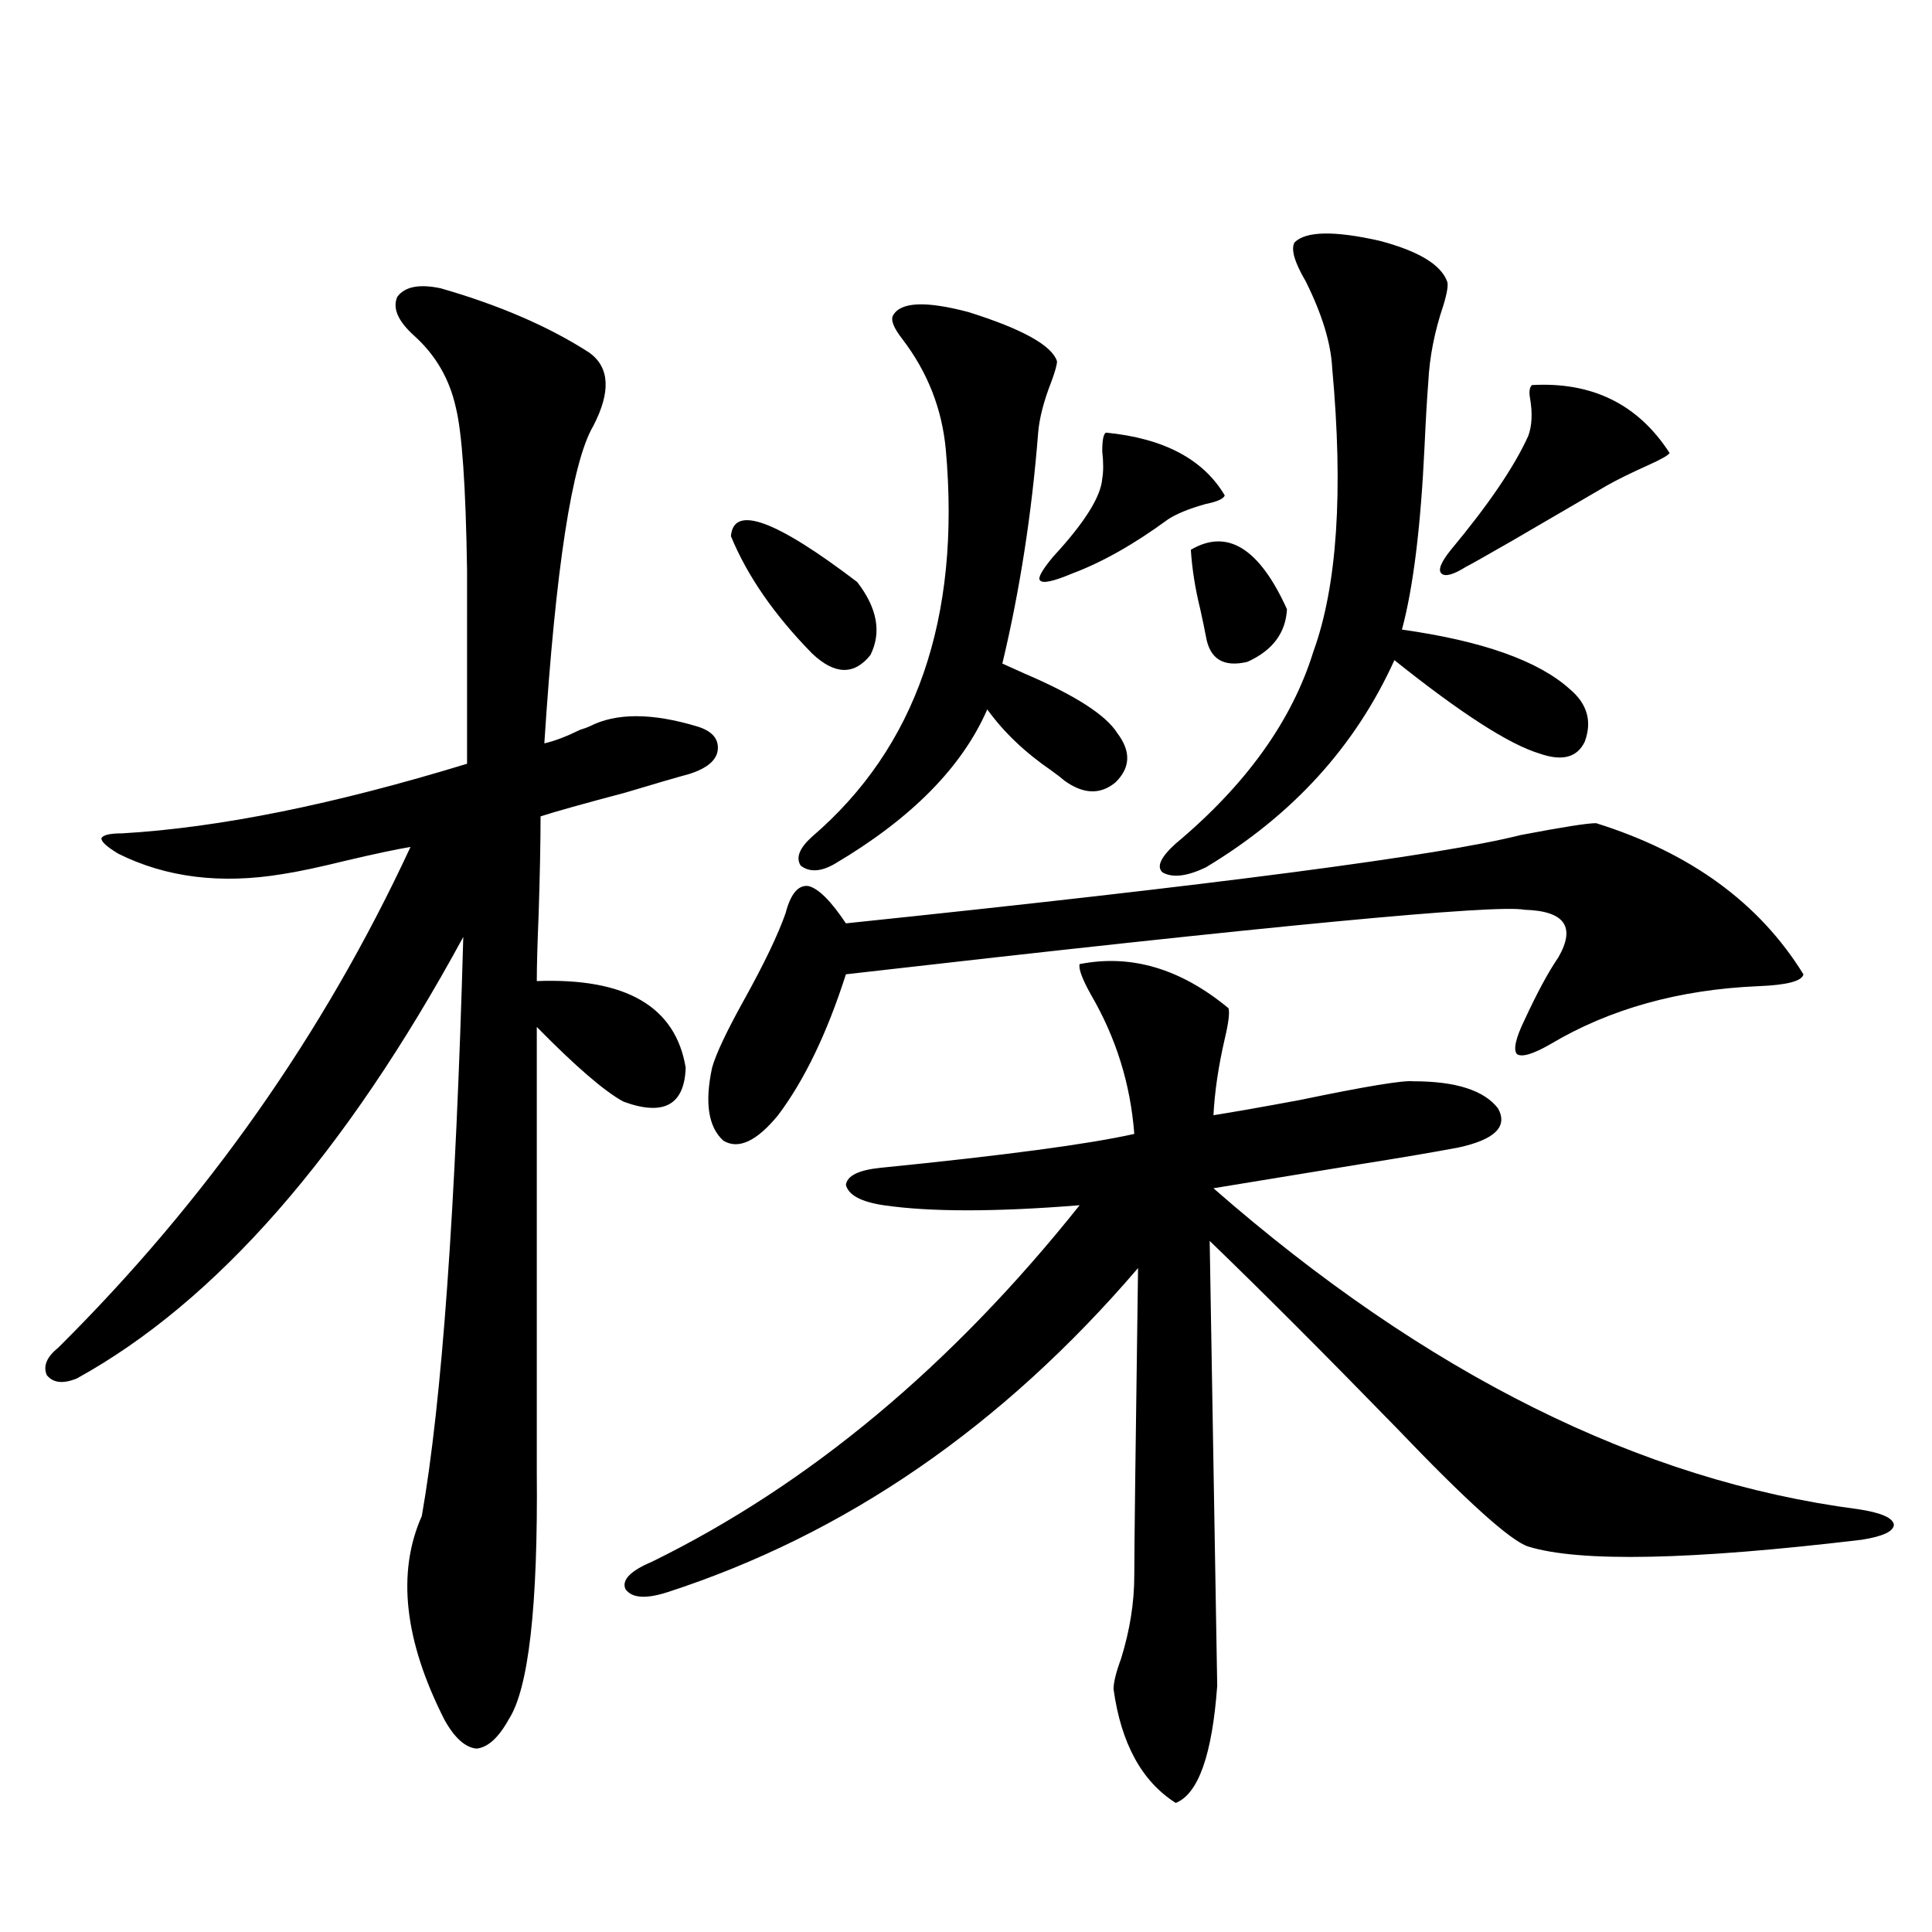
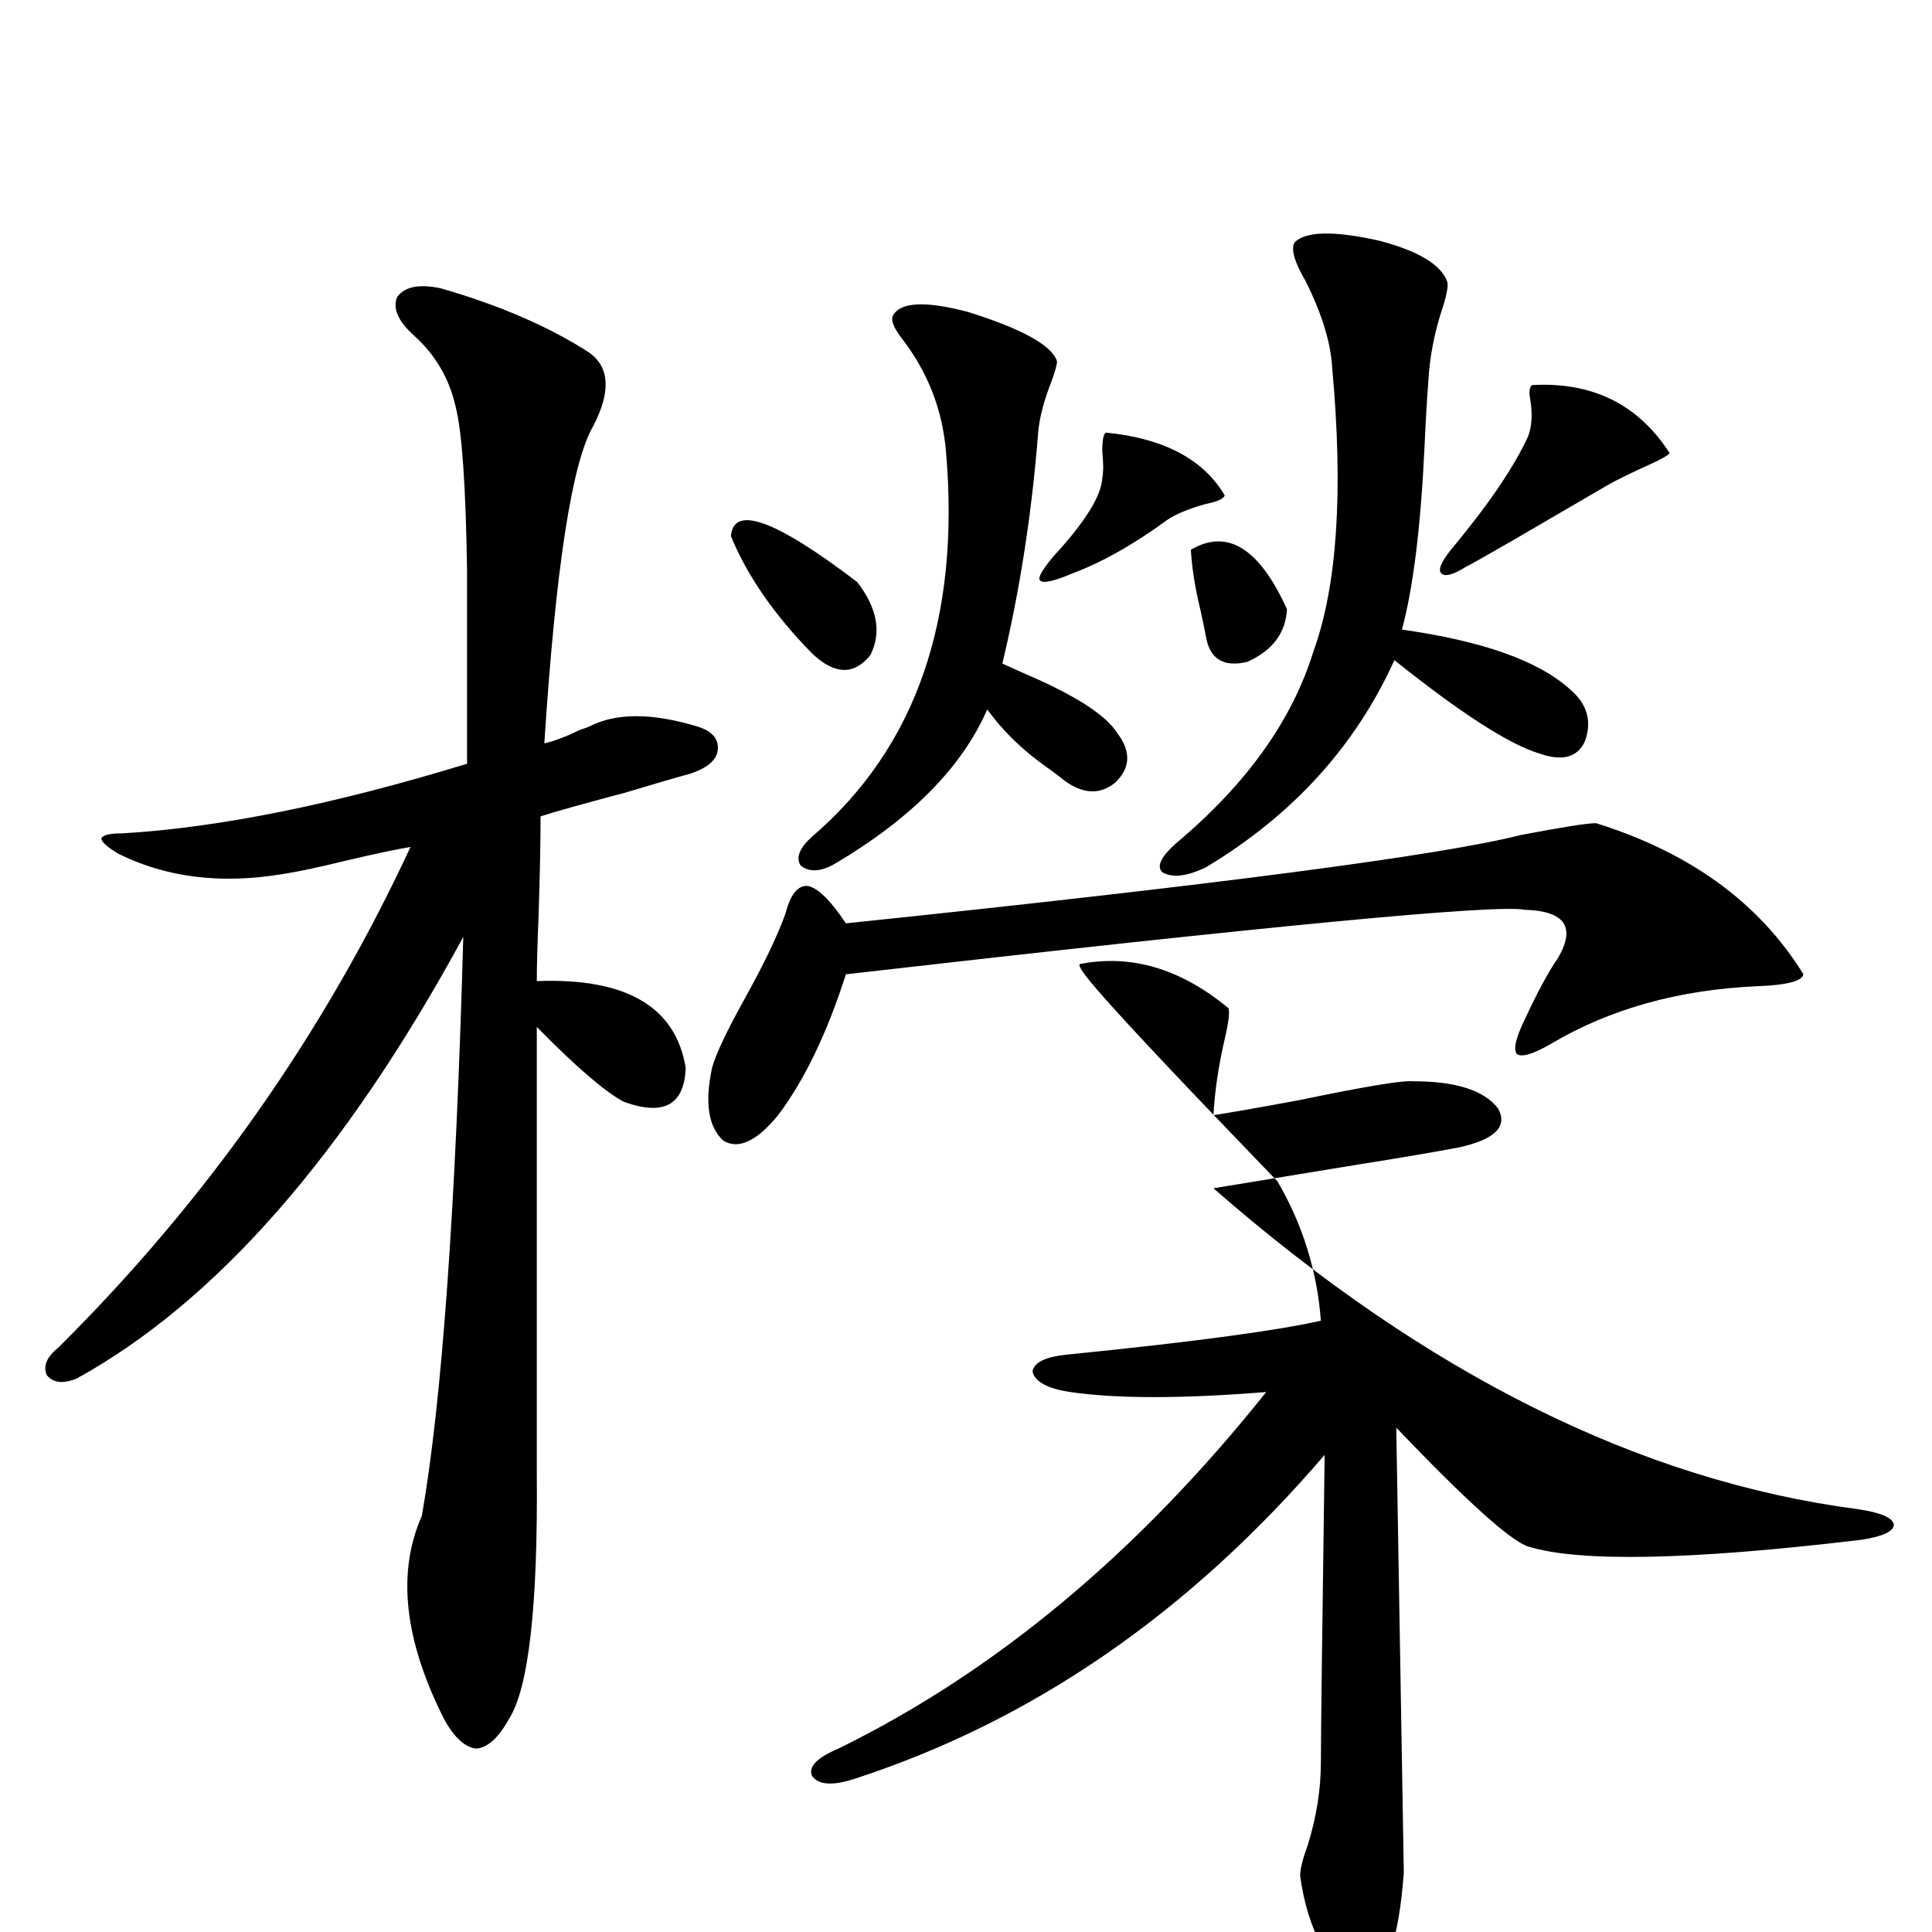
<svg xmlns="http://www.w3.org/2000/svg" version="1.1" id="图层_1" x="0px" y="0px" width="1000px" height="1000px" viewBox="0 0 1000 1000" enable-background="new 0 0 1000 1000" xml:space="preserve">
-   <path d="M228.092,149.215c30.563,8.789,56.249,19.927,77.071,33.398c10.396,7.622,11.052,20.215,1.951,37.793  c-11.066,18.759-19.512,73.54-25.365,164.355c5.198-1.167,11.372-3.516,18.536-7.031c1.951-0.577,3.567-1.167,4.878-1.758  c13.658-7.031,32.194-7.031,55.608,0c7.805,2.348,11.372,6.455,10.731,12.305c-0.655,5.273-5.533,9.38-14.634,12.305  c-6.509,1.758-17.561,4.985-33.17,9.668c-22.118,5.864-36.752,9.97-43.901,12.305c0,12.895-0.335,29.594-0.976,50.098  c-0.655,15.82-0.976,27.548-0.976,35.156c46.173-1.758,71.858,13.184,77.071,44.824c-0.655,19.336-11.387,25.2-32.194,17.578  c-9.756-5.273-24.725-18.155-44.877-38.672v230.273c0.641,69.736-4.237,112.5-14.634,128.32  c-5.213,9.366-10.731,14.351-16.585,14.941c-5.854-0.59-11.387-5.575-16.585-14.941c-20.822-41.02-24.725-76.163-11.707-105.469  c10.396-59.175,17.561-159.082,21.463-299.707c-61.142,112.5-127.802,188.677-199.995,228.516  c-7.164,2.939-12.362,2.348-15.609-1.758c-1.951-4.683,0-9.366,5.854-14.063c76.736-76.163,137.558-162.598,182.435-259.277  c-7.164,1.181-18.216,3.516-33.17,7.031c-14.313,3.516-25.365,5.864-33.17,7.031c-31.874,5.273-60.166,1.758-84.876-10.547  c-5.854-3.516-8.78-6.152-8.78-7.91c0.641-1.758,4.223-2.637,10.731-2.637c50.075-2.925,109.586-14.941,178.532-36.035V295.114  c-0.655-43.355-2.606-71.48-5.854-84.375c-3.262-14.639-10.411-26.944-21.463-36.914c-8.46-7.608-11.387-14.351-8.78-20.215  C209.556,148.336,217.025,146.881,228.092,149.215z M558.815,499.02c26.661-5.273,52.347,2.348,77.071,22.852  c0.641,2.348,0,7.622-1.951,15.82c-3.262,14.063-5.213,27.246-5.854,39.551c11.052-1.758,26.006-4.395,44.877-7.91  c33.811-7.031,53.322-10.245,58.535-9.668c22.104,0,36.737,4.697,43.901,14.063c5.198,9.38-1.631,16.123-20.487,20.215  c-12.362,2.348-29.603,5.273-51.706,8.789c-28.627,4.697-53.657,8.789-75.12,12.305c109.906,96.103,221.123,151.474,333.65,166.113  c11.707,1.758,17.881,4.395,18.536,7.91c0,3.516-5.533,6.152-16.585,7.91c-88.458,10.547-146.018,11.728-172.679,3.516  c-9.115-2.925-31.874-23.428-68.291-61.523c-37.072-38.081-69.267-70.313-96.583-96.68l3.902,230.273  c-2.606,35.733-9.756,55.948-21.463,60.644c-17.561-11.137-28.292-30.761-32.194-58.886c0-3.516,1.296-8.789,3.902-15.82  c4.543-14.653,6.829-29.004,6.829-43.066c0-12.881,0.641-65.918,1.951-159.082c-70.242,82.041-151.551,137.988-243.896,167.871  c-11.066,3.516-18.216,2.939-21.463-1.758c-1.951-4.683,2.592-9.366,13.658-14.063c81.294-39.839,155.118-101.363,221.458-184.57  c-43.581,3.516-77.406,3.516-101.461,0c-11.707-1.758-18.216-5.273-19.512-10.547c0.641-4.683,6.494-7.608,17.561-8.789  c64.389-6.441,108.29-12.305,131.704-17.578c-1.951-25.777-9.436-49.795-22.438-72.07  C560.111,506.642,558.16,501.368,558.815,499.02z M826.126,426.071c48.779,15.244,84.541,41.309,107.314,78.223  c-0.655,3.516-8.46,5.576-23.414,6.152c-40.975,1.758-76.751,11.728-107.314,29.883c-9.115,5.273-14.969,7.031-17.561,5.273  c-1.951-2.334-0.655-8.198,3.902-17.578c6.494-14.063,12.348-24.898,17.561-32.52c9.101-15.82,3.247-24.019-17.561-24.609  c-14.313-2.925-131.384,8.212-351.211,33.398c-9.756,30.473-21.463,54.794-35.121,72.949c-11.066,13.486-20.487,17.88-28.292,13.184  c-7.805-7.031-9.756-19.624-5.854-37.793c1.951-7.031,7.47-18.745,16.585-35.156c10.396-18.745,17.561-33.687,21.463-44.824  c2.592-9.956,6.494-14.639,11.707-14.063c5.198,1.181,11.707,7.622,19.512,19.336c191.215-19.913,307.63-35.156,349.26-45.703  C808.565,428.131,821.568,426.071,826.126,426.071z M378.332,277.535c1.296-16.397,23.079-8.487,65.364,23.73  c10.396,13.486,12.683,26.079,6.829,37.793c-8.46,10.547-18.536,10.259-30.243-0.879  C400.771,318.267,386.777,298.052,378.332,277.535z M462.232,163.278c3.902-7.031,16.905-7.608,39.023-1.758  c27.957,8.789,43.246,17.29,45.853,25.488c0,1.758-0.976,5.273-2.927,10.547c-3.902,9.97-6.188,18.759-6.829,26.367  c-3.262,41.611-9.436,81.45-18.536,119.531c2.592,1.181,6.494,2.939,11.707,5.273c26.006,11.137,41.95,21.396,47.804,30.762  c7.149,9.38,6.829,17.88-0.976,25.488c-7.805,6.455-16.585,6.152-26.341-0.879c-1.311-1.167-3.582-2.925-6.829-5.273  c-13.658-9.366-24.725-19.913-33.17-31.641c-13.018,29.883-39.358,56.552-79.022,79.98c-7.164,4.106-13.018,4.395-17.561,0.879  c-2.606-4.092-0.655-9.077,5.854-14.941c53.978-46.28,77.071-113.077,69.267-200.391c-1.951-21.094-9.436-40.127-22.438-57.129  C462.553,169.732,460.922,165.626,462.232,163.278z M572.474,223.922c29.908,2.939,50.396,13.774,61.462,32.52  c-0.655,1.758-3.902,3.227-9.756,4.395c-8.46,2.348-14.969,4.985-19.512,7.91c-17.561,12.895-34.146,22.275-49.755,28.125  c-9.756,4.106-15.289,5.273-16.585,3.516c-1.311-1.167,0.976-5.273,6.829-12.305c16.25-17.578,24.71-31.05,25.365-40.43  c0.641-3.516,0.641-8.198,0-14.063C570.522,227.74,571.163,224.513,572.474,223.922z M670.032,125.485  c5.854-5.85,20.487-6.152,43.901-0.879c20.152,5.273,31.859,12.305,35.121,21.094c0.641,1.758,0,5.864-1.951,12.305  c-4.558,13.486-7.164,26.669-7.805,39.551c-0.655,8.212-1.311,19.336-1.951,33.398c-1.951,41.611-5.854,73.251-11.707,94.922  c41.615,5.864,70.563,16.123,86.827,30.762c9.101,7.622,11.707,16.699,7.805,27.246c-3.902,8.212-11.707,10.259-23.414,6.152  c-15.609-4.683-40.654-20.792-75.12-48.34c-20.167,44.536-52.682,80.283-97.559,107.227c-9.756,4.697-17.24,5.576-22.438,2.637  c-3.262-2.925-0.976-7.91,6.829-14.941c36.417-30.459,60.151-63.57,71.218-99.316c12.348-33.975,15.609-82.906,9.756-146.777  c-0.655-12.881-5.213-27.823-13.658-44.824C670.032,135.743,668.081,129,670.032,125.485z M616.375,284.567  c18.856-11.124,35.441-0.879,49.755,30.762c-0.655,12.305-7.484,21.396-20.487,27.246c-12.362,2.939-19.512-1.456-21.463-13.184  c-0.655-3.516-1.631-8.198-2.927-14.063C618.646,304.781,617.016,294.537,616.375,284.567z M792.956,199.313  c31.219-1.758,54.953,9.97,71.218,35.156c-0.655,1.181-4.237,3.227-10.731,6.152c-9.115,4.106-16.265,7.622-21.463,10.547  c-11.066,6.455-27.651,16.123-49.755,29.004c-14.313,8.212-22.118,12.607-23.414,13.184c-6.509,4.106-10.731,5.273-12.683,3.516  s-0.335-5.85,4.878-12.305c19.512-23.428,32.835-43.066,39.999-58.887c1.951-5.273,2.271-11.714,0.976-19.336  C791.325,202.828,791.646,200.494,792.956,199.313z" />
+   <path d="M228.092,149.215c30.563,8.789,56.249,19.927,77.071,33.398c10.396,7.622,11.052,20.215,1.951,37.793  c-11.066,18.759-19.512,73.54-25.365,164.355c5.198-1.167,11.372-3.516,18.536-7.031c1.951-0.577,3.567-1.167,4.878-1.758  c13.658-7.031,32.194-7.031,55.608,0c7.805,2.348,11.372,6.455,10.731,12.305c-0.655,5.273-5.533,9.38-14.634,12.305  c-6.509,1.758-17.561,4.985-33.17,9.668c-22.118,5.864-36.752,9.97-43.901,12.305c0,12.895-0.335,29.594-0.976,50.098  c-0.655,15.82-0.976,27.548-0.976,35.156c46.173-1.758,71.858,13.184,77.071,44.824c-0.655,19.336-11.387,25.2-32.194,17.578  c-9.756-5.273-24.725-18.155-44.877-38.672v230.273c0.641,69.736-4.237,112.5-14.634,128.32  c-5.213,9.366-10.731,14.351-16.585,14.941c-5.854-0.59-11.387-5.575-16.585-14.941c-20.822-41.02-24.725-76.163-11.707-105.469  c10.396-59.175,17.561-159.082,21.463-299.707c-61.142,112.5-127.802,188.677-199.995,228.516  c-7.164,2.939-12.362,2.348-15.609-1.758c-1.951-4.683,0-9.366,5.854-14.063c76.736-76.163,137.558-162.598,182.435-259.277  c-7.164,1.181-18.216,3.516-33.17,7.031c-14.313,3.516-25.365,5.864-33.17,7.031c-31.874,5.273-60.166,1.758-84.876-10.547  c-5.854-3.516-8.78-6.152-8.78-7.91c0.641-1.758,4.223-2.637,10.731-2.637c50.075-2.925,109.586-14.941,178.532-36.035V295.114  c-0.655-43.355-2.606-71.48-5.854-84.375c-3.262-14.639-10.411-26.944-21.463-36.914c-8.46-7.608-11.387-14.351-8.78-20.215  C209.556,148.336,217.025,146.881,228.092,149.215z M558.815,499.02c26.661-5.273,52.347,2.348,77.071,22.852  c0.641,2.348,0,7.622-1.951,15.82c-3.262,14.063-5.213,27.246-5.854,39.551c11.052-1.758,26.006-4.395,44.877-7.91  c33.811-7.031,53.322-10.245,58.535-9.668c22.104,0,36.737,4.697,43.901,14.063c5.198,9.38-1.631,16.123-20.487,20.215  c-12.362,2.348-29.603,5.273-51.706,8.789c-28.627,4.697-53.657,8.789-75.12,12.305c109.906,96.103,221.123,151.474,333.65,166.113  c11.707,1.758,17.881,4.395,18.536,7.91c0,3.516-5.533,6.152-16.585,7.91c-88.458,10.547-146.018,11.728-172.679,3.516  c-9.115-2.925-31.874-23.428-68.291-61.523l3.902,230.273  c-2.606,35.733-9.756,55.948-21.463,60.644c-17.561-11.137-28.292-30.761-32.194-58.886c0-3.516,1.296-8.789,3.902-15.82  c4.543-14.653,6.829-29.004,6.829-43.066c0-12.881,0.641-65.918,1.951-159.082c-70.242,82.041-151.551,137.988-243.896,167.871  c-11.066,3.516-18.216,2.939-21.463-1.758c-1.951-4.683,2.592-9.366,13.658-14.063c81.294-39.839,155.118-101.363,221.458-184.57  c-43.581,3.516-77.406,3.516-101.461,0c-11.707-1.758-18.216-5.273-19.512-10.547c0.641-4.683,6.494-7.608,17.561-8.789  c64.389-6.441,108.29-12.305,131.704-17.578c-1.951-25.777-9.436-49.795-22.438-72.07  C560.111,506.642,558.16,501.368,558.815,499.02z M826.126,426.071c48.779,15.244,84.541,41.309,107.314,78.223  c-0.655,3.516-8.46,5.576-23.414,6.152c-40.975,1.758-76.751,11.728-107.314,29.883c-9.115,5.273-14.969,7.031-17.561,5.273  c-1.951-2.334-0.655-8.198,3.902-17.578c6.494-14.063,12.348-24.898,17.561-32.52c9.101-15.82,3.247-24.019-17.561-24.609  c-14.313-2.925-131.384,8.212-351.211,33.398c-9.756,30.473-21.463,54.794-35.121,72.949c-11.066,13.486-20.487,17.88-28.292,13.184  c-7.805-7.031-9.756-19.624-5.854-37.793c1.951-7.031,7.47-18.745,16.585-35.156c10.396-18.745,17.561-33.687,21.463-44.824  c2.592-9.956,6.494-14.639,11.707-14.063c5.198,1.181,11.707,7.622,19.512,19.336c191.215-19.913,307.63-35.156,349.26-45.703  C808.565,428.131,821.568,426.071,826.126,426.071z M378.332,277.535c1.296-16.397,23.079-8.487,65.364,23.73  c10.396,13.486,12.683,26.079,6.829,37.793c-8.46,10.547-18.536,10.259-30.243-0.879  C400.771,318.267,386.777,298.052,378.332,277.535z M462.232,163.278c3.902-7.031,16.905-7.608,39.023-1.758  c27.957,8.789,43.246,17.29,45.853,25.488c0,1.758-0.976,5.273-2.927,10.547c-3.902,9.97-6.188,18.759-6.829,26.367  c-3.262,41.611-9.436,81.45-18.536,119.531c2.592,1.181,6.494,2.939,11.707,5.273c26.006,11.137,41.95,21.396,47.804,30.762  c7.149,9.38,6.829,17.88-0.976,25.488c-7.805,6.455-16.585,6.152-26.341-0.879c-1.311-1.167-3.582-2.925-6.829-5.273  c-13.658-9.366-24.725-19.913-33.17-31.641c-13.018,29.883-39.358,56.552-79.022,79.98c-7.164,4.106-13.018,4.395-17.561,0.879  c-2.606-4.092-0.655-9.077,5.854-14.941c53.978-46.28,77.071-113.077,69.267-200.391c-1.951-21.094-9.436-40.127-22.438-57.129  C462.553,169.732,460.922,165.626,462.232,163.278z M572.474,223.922c29.908,2.939,50.396,13.774,61.462,32.52  c-0.655,1.758-3.902,3.227-9.756,4.395c-8.46,2.348-14.969,4.985-19.512,7.91c-17.561,12.895-34.146,22.275-49.755,28.125  c-9.756,4.106-15.289,5.273-16.585,3.516c-1.311-1.167,0.976-5.273,6.829-12.305c16.25-17.578,24.71-31.05,25.365-40.43  c0.641-3.516,0.641-8.198,0-14.063C570.522,227.74,571.163,224.513,572.474,223.922z M670.032,125.485  c5.854-5.85,20.487-6.152,43.901-0.879c20.152,5.273,31.859,12.305,35.121,21.094c0.641,1.758,0,5.864-1.951,12.305  c-4.558,13.486-7.164,26.669-7.805,39.551c-0.655,8.212-1.311,19.336-1.951,33.398c-1.951,41.611-5.854,73.251-11.707,94.922  c41.615,5.864,70.563,16.123,86.827,30.762c9.101,7.622,11.707,16.699,7.805,27.246c-3.902,8.212-11.707,10.259-23.414,6.152  c-15.609-4.683-40.654-20.792-75.12-48.34c-20.167,44.536-52.682,80.283-97.559,107.227c-9.756,4.697-17.24,5.576-22.438,2.637  c-3.262-2.925-0.976-7.91,6.829-14.941c36.417-30.459,60.151-63.57,71.218-99.316c12.348-33.975,15.609-82.906,9.756-146.777  c-0.655-12.881-5.213-27.823-13.658-44.824C670.032,135.743,668.081,129,670.032,125.485z M616.375,284.567  c18.856-11.124,35.441-0.879,49.755,30.762c-0.655,12.305-7.484,21.396-20.487,27.246c-12.362,2.939-19.512-1.456-21.463-13.184  c-0.655-3.516-1.631-8.198-2.927-14.063C618.646,304.781,617.016,294.537,616.375,284.567z M792.956,199.313  c31.219-1.758,54.953,9.97,71.218,35.156c-0.655,1.181-4.237,3.227-10.731,6.152c-9.115,4.106-16.265,7.622-21.463,10.547  c-11.066,6.455-27.651,16.123-49.755,29.004c-14.313,8.212-22.118,12.607-23.414,13.184c-6.509,4.106-10.731,5.273-12.683,3.516  s-0.335-5.85,4.878-12.305c19.512-23.428,32.835-43.066,39.999-58.887c1.951-5.273,2.271-11.714,0.976-19.336  C791.325,202.828,791.646,200.494,792.956,199.313z" />
</svg>